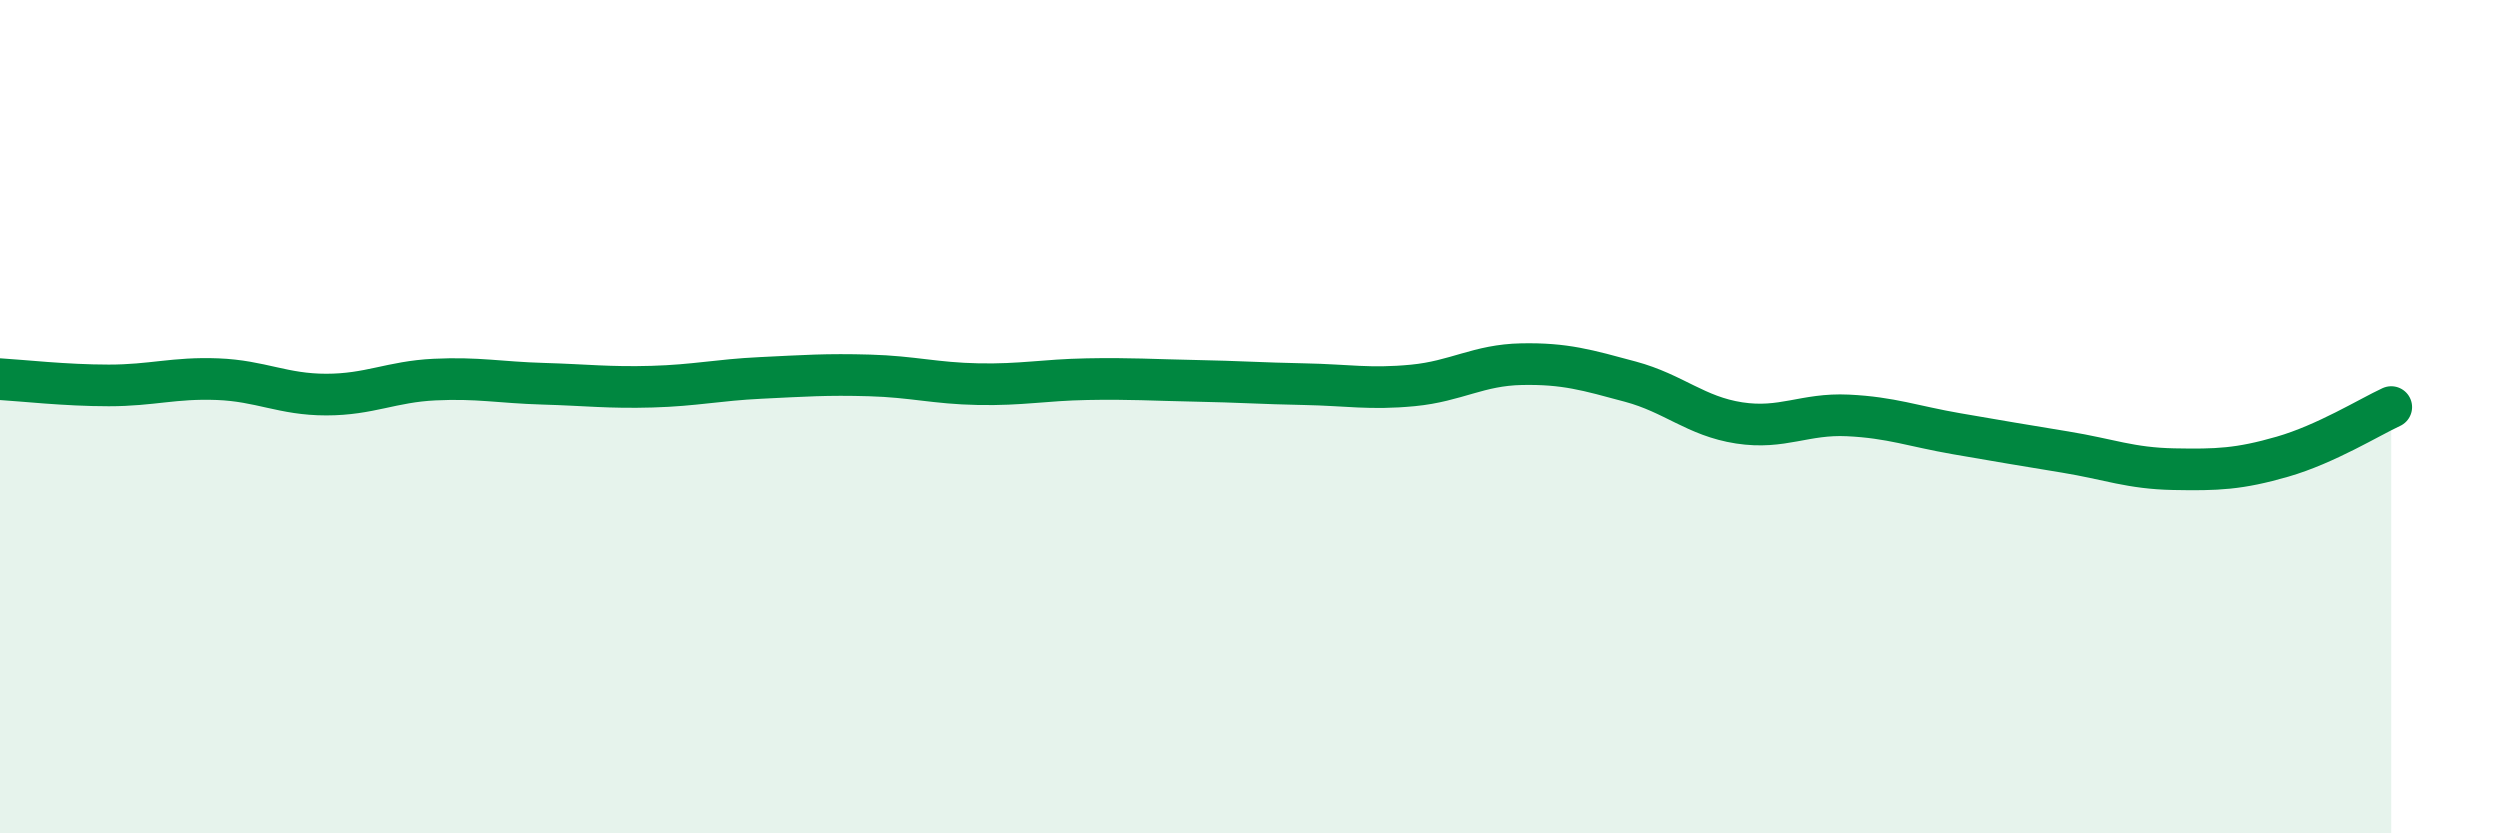
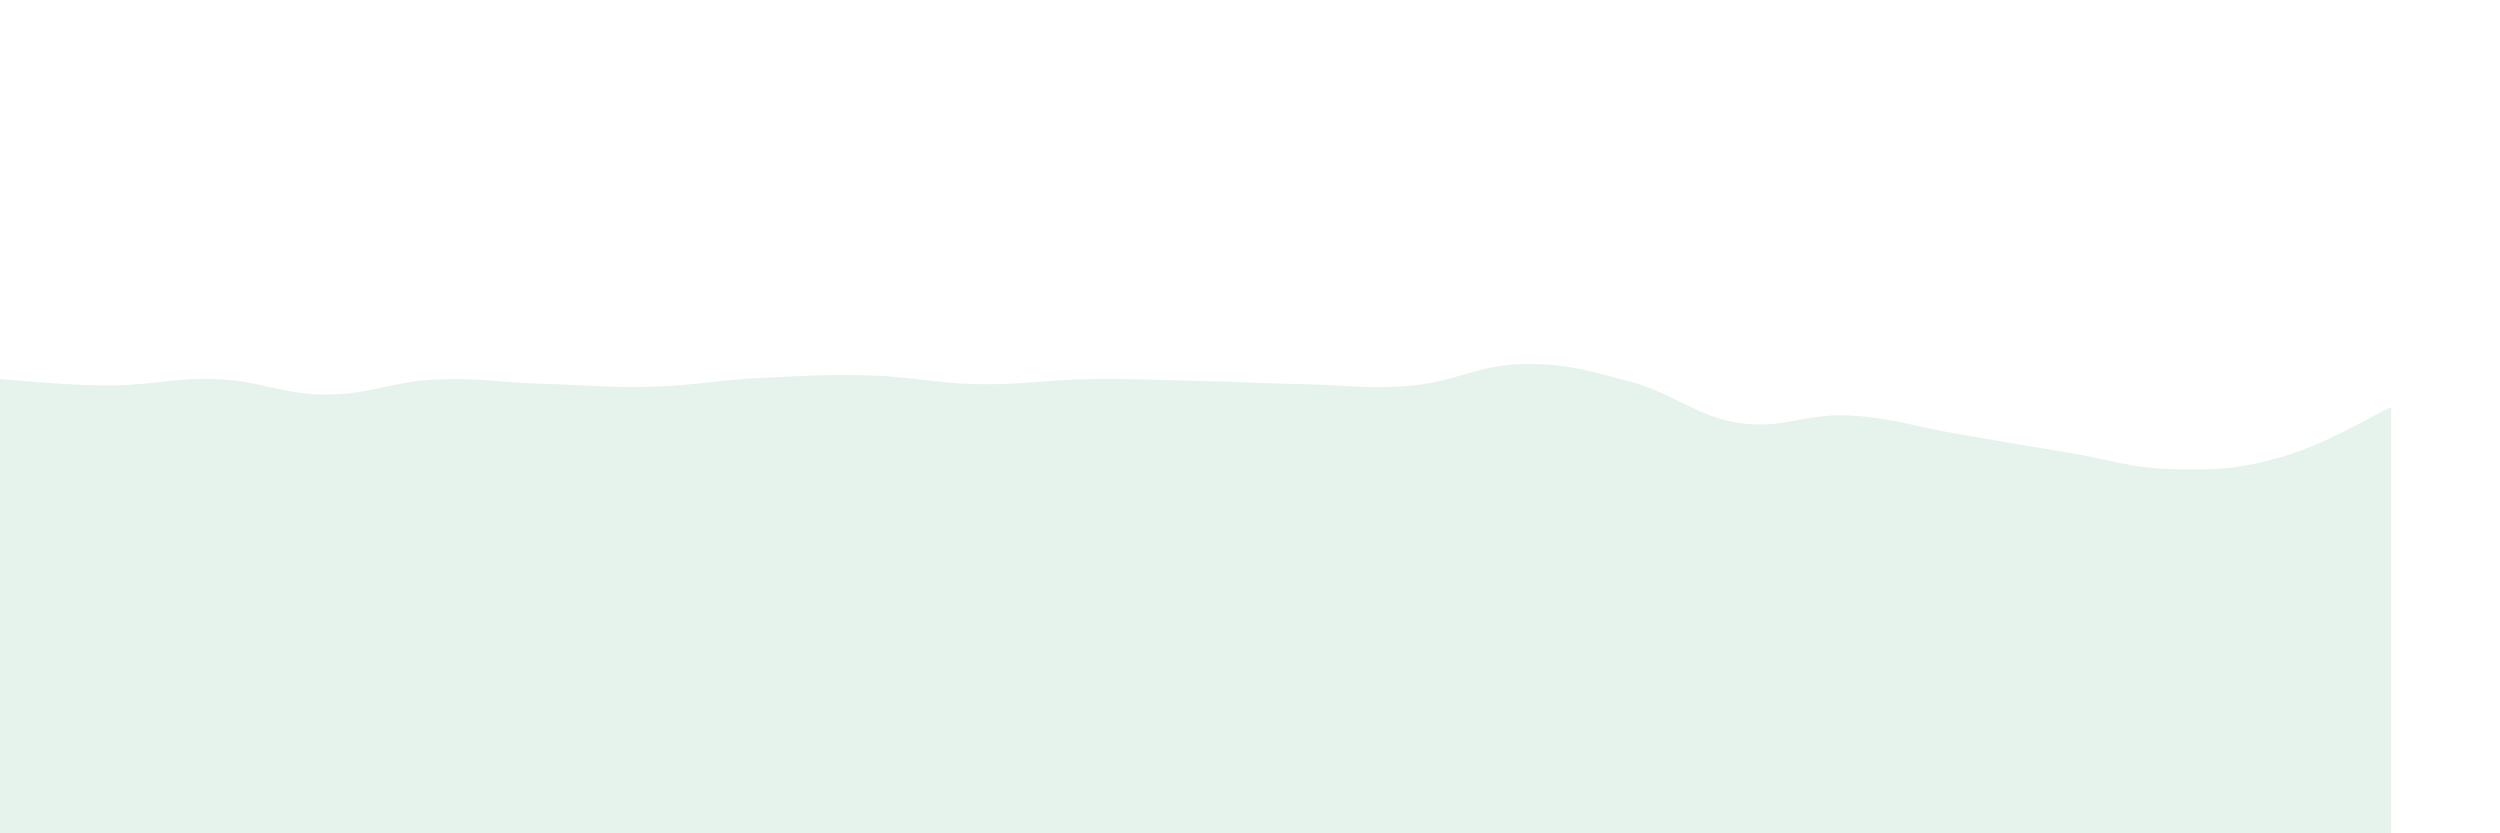
<svg xmlns="http://www.w3.org/2000/svg" width="60" height="20" viewBox="0 0 60 20">
-   <path d="M 0,9.1 C 0.52,9.13 1.57,9.25 2.61,9.25 C 3.65,9.25 4.18,9.06 5.22,9.1 C 6.26,9.14 6.79,9.47 7.83,9.47 C 8.87,9.47 9.39,9.16 10.43,9.11 C 11.47,9.06 12,9.18 13.04,9.21 C 14.08,9.24 14.61,9.31 15.65,9.28 C 16.69,9.25 17.22,9.12 18.26,9.07 C 19.3,9.02 19.83,8.98 20.87,9.01 C 21.91,9.04 22.44,9.2 23.48,9.22 C 24.52,9.24 25.05,9.12 26.09,9.1 C 27.13,9.08 27.66,9.12 28.7,9.14 C 29.74,9.16 30.26,9.2 31.3,9.22 C 32.34,9.24 32.87,9.35 33.91,9.25 C 34.95,9.15 35.48,8.76 36.52,8.74 C 37.56,8.72 38.09,8.88 39.13,9.16 C 40.17,9.44 40.7,9.99 41.74,10.15 C 42.78,10.31 43.31,9.92 44.35,9.97 C 45.39,10.02 45.92,10.23 46.96,10.41 C 48,10.59 48.53,10.68 49.57,10.85 C 50.61,11.02 51.13,11.24 52.17,11.26 C 53.21,11.28 53.74,11.26 54.78,10.96 C 55.82,10.66 56.87,10.01 57.39,9.77L57.39 20L0 20Z" fill="#008740" opacity="0.1" stroke-linecap="round" stroke-linejoin="round" />
-   <path d="M 0,9.1 C 0.52,9.13 1.57,9.25 2.61,9.25 C 3.65,9.25 4.18,9.06 5.22,9.1 C 6.26,9.14 6.79,9.47 7.83,9.47 C 8.87,9.47 9.39,9.16 10.43,9.11 C 11.47,9.06 12,9.18 13.04,9.21 C 14.08,9.24 14.61,9.31 15.65,9.28 C 16.69,9.25 17.22,9.12 18.26,9.07 C 19.3,9.02 19.83,8.98 20.87,9.01 C 21.91,9.04 22.44,9.2 23.48,9.22 C 24.52,9.24 25.05,9.12 26.09,9.1 C 27.13,9.08 27.66,9.12 28.7,9.14 C 29.74,9.16 30.26,9.2 31.3,9.22 C 32.34,9.24 32.87,9.35 33.91,9.25 C 34.95,9.15 35.48,8.76 36.52,8.74 C 37.56,8.72 38.09,8.88 39.13,9.16 C 40.17,9.44 40.7,9.99 41.74,10.15 C 42.78,10.31 43.31,9.92 44.35,9.97 C 45.39,10.02 45.92,10.23 46.96,10.41 C 48,10.59 48.53,10.68 49.57,10.85 C 50.61,11.02 51.13,11.24 52.17,11.26 C 53.21,11.28 53.74,11.26 54.78,10.96 C 55.82,10.66 56.87,10.01 57.39,9.77" stroke="#008740" stroke-width="1" fill="none" stroke-linecap="round" stroke-linejoin="round" />
+   <path d="M 0,9.1 C 0.52,9.13 1.57,9.25 2.61,9.25 C 3.65,9.25 4.18,9.06 5.22,9.1 C 6.26,9.14 6.79,9.47 7.83,9.47 C 8.87,9.47 9.39,9.16 10.43,9.11 C 11.47,9.06 12,9.18 13.04,9.21 C 14.08,9.24 14.61,9.31 15.65,9.28 C 16.69,9.25 17.22,9.12 18.26,9.07 C 19.3,9.02 19.83,8.98 20.87,9.01 C 21.91,9.04 22.44,9.2 23.48,9.22 C 24.52,9.24 25.05,9.12 26.09,9.1 C 27.13,9.08 27.66,9.12 28.7,9.14 C 29.74,9.16 30.26,9.2 31.3,9.22 C 32.34,9.24 32.87,9.35 33.91,9.25 C 34.95,9.15 35.48,8.76 36.52,8.74 C 37.56,8.72 38.09,8.88 39.13,9.16 C 40.17,9.44 40.7,9.99 41.74,10.15 C 42.78,10.31 43.31,9.92 44.35,9.97 C 45.39,10.02 45.92,10.23 46.96,10.41 C 48,10.59 48.53,10.68 49.57,10.85 C 50.61,11.02 51.13,11.24 52.17,11.26 C 53.21,11.28 53.74,11.26 54.78,10.96 C 55.82,10.66 56.87,10.01 57.39,9.77L57.39 20L0 20" fill="#008740" opacity="0.1" stroke-linecap="round" stroke-linejoin="round" />
</svg>